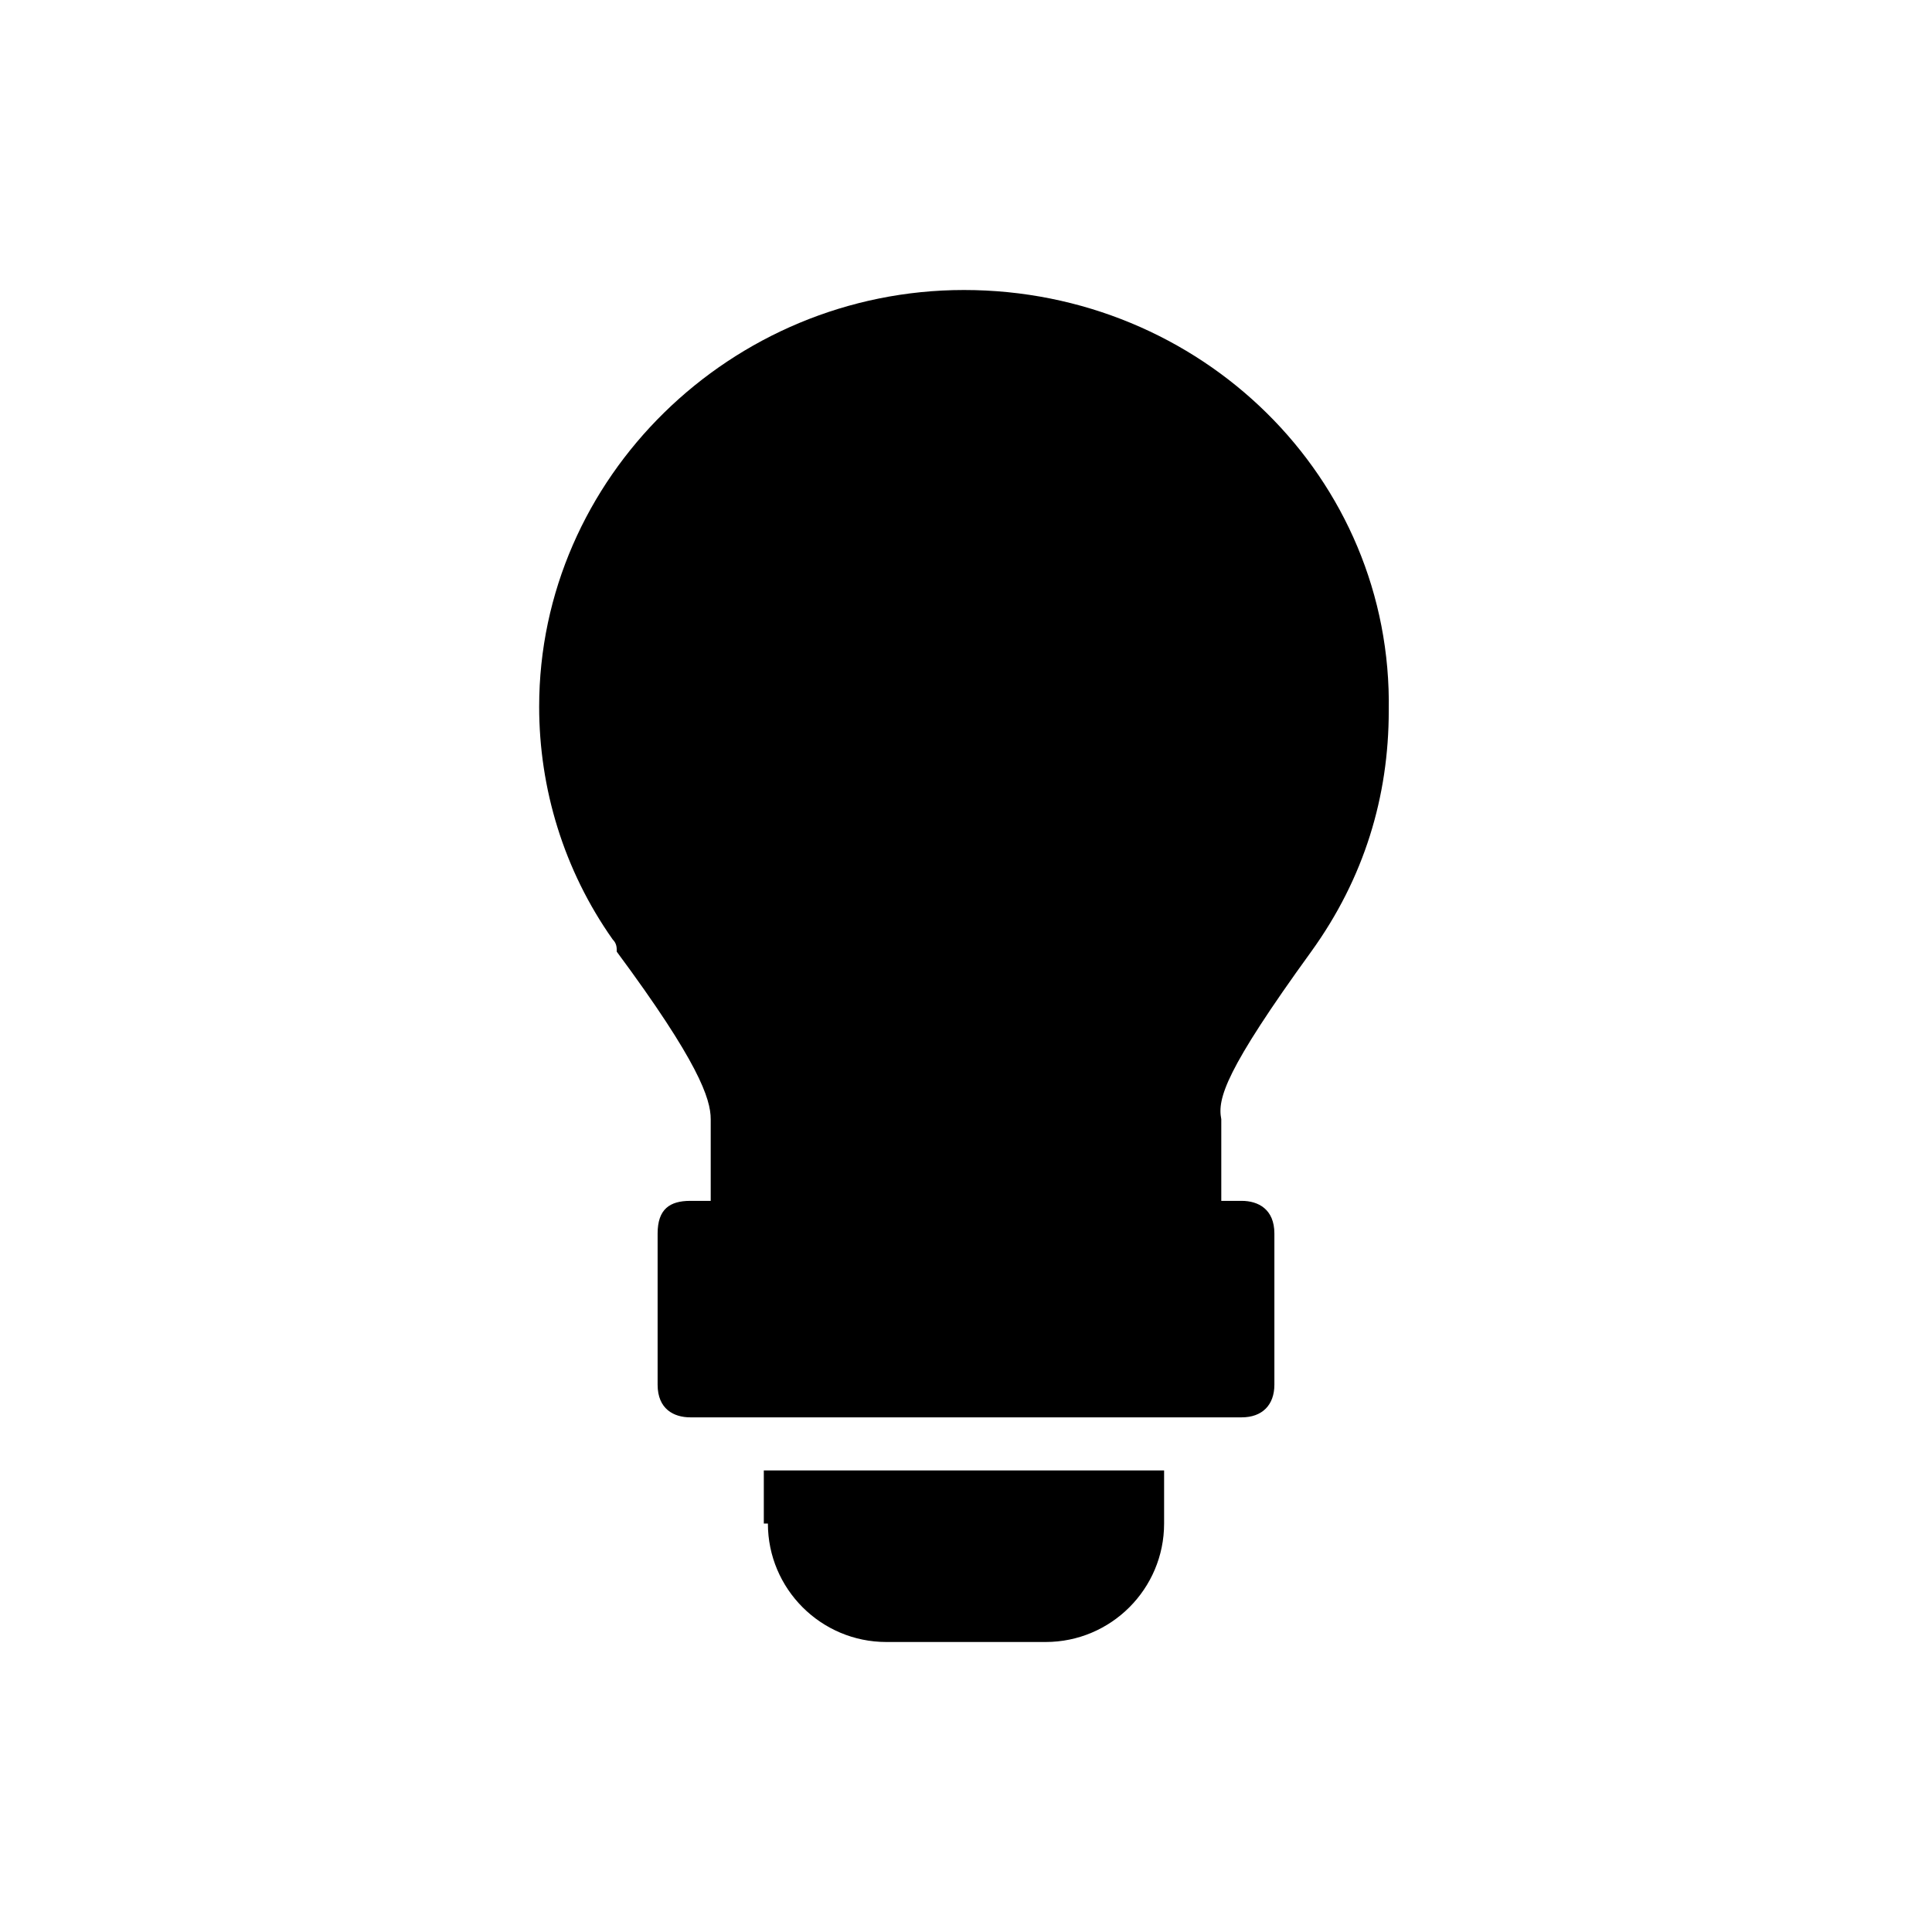
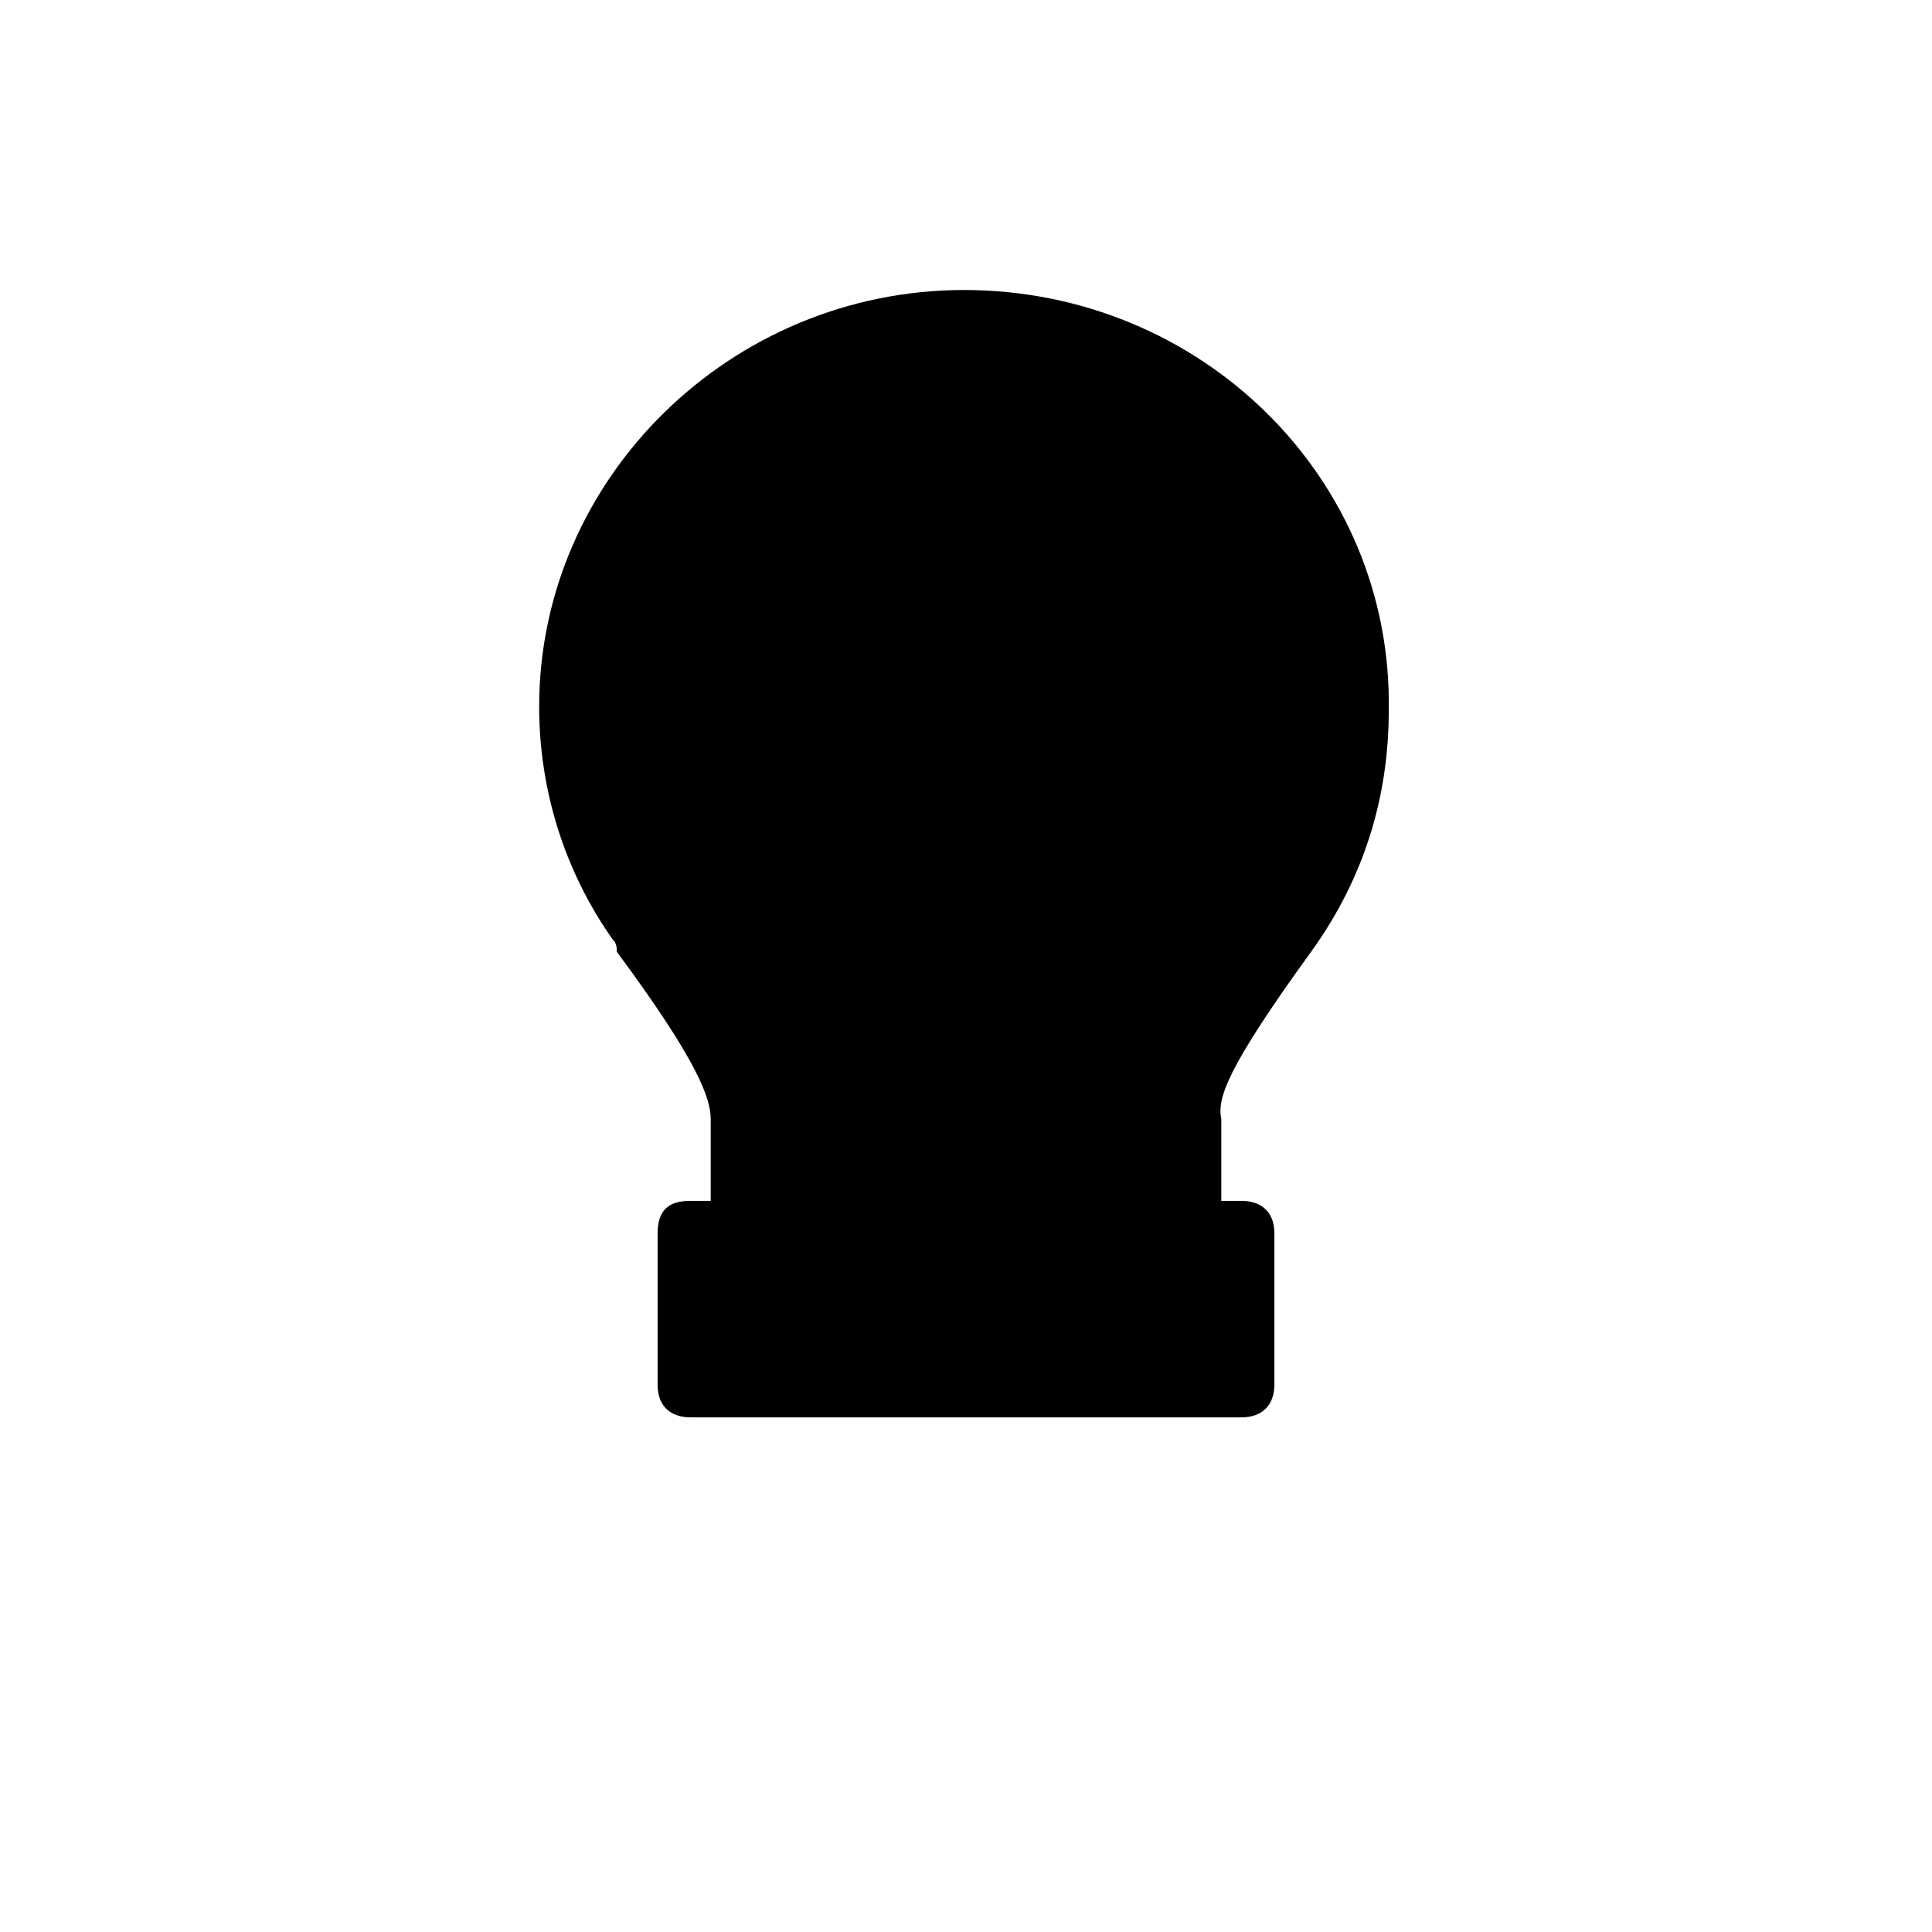
<svg xmlns="http://www.w3.org/2000/svg" version="1.1" id="Capa_1" x="0px" y="0px" viewBox="0 0 47.3 47.3" style="enable-background:new 0 0 47.3 47.3;" xml:space="preserve">
  <g>
    <g>
      <g>
-         <path d="M18.8,37.3c0,1.6,1.3,2.9,2.9,2.9h3.9c1.6,0,2.9-1.3,2.9-2.9V36h-9.8V37.3L18.8,37.3z" />
        <path d="M32.1,23.3c1.3-1.8,1.9-3.8,1.9-5.9c0.1-5.7-4.6-10.3-10.4-10.3c-5.7,0-10.4,4.6-10.4,10.2c0,2,0.6,4,1.8,5.7     c0.1,0.1,0.1,0.2,0.1,0.3c2,2.7,2.3,3.6,2.3,4.1v2h-0.5c-0.5,0-0.8,0.2-0.8,0.8v3.7c0,0.6,0.4,0.8,0.8,0.8h13.5     c0.5,0,0.8-0.3,0.8-0.8v-3.7c0-0.6-0.4-0.8-0.8-0.8h-0.5v-2C29.8,26.9,30,26.2,32.1,23.3z" />
      </g>
    </g>
  </g>
</svg>